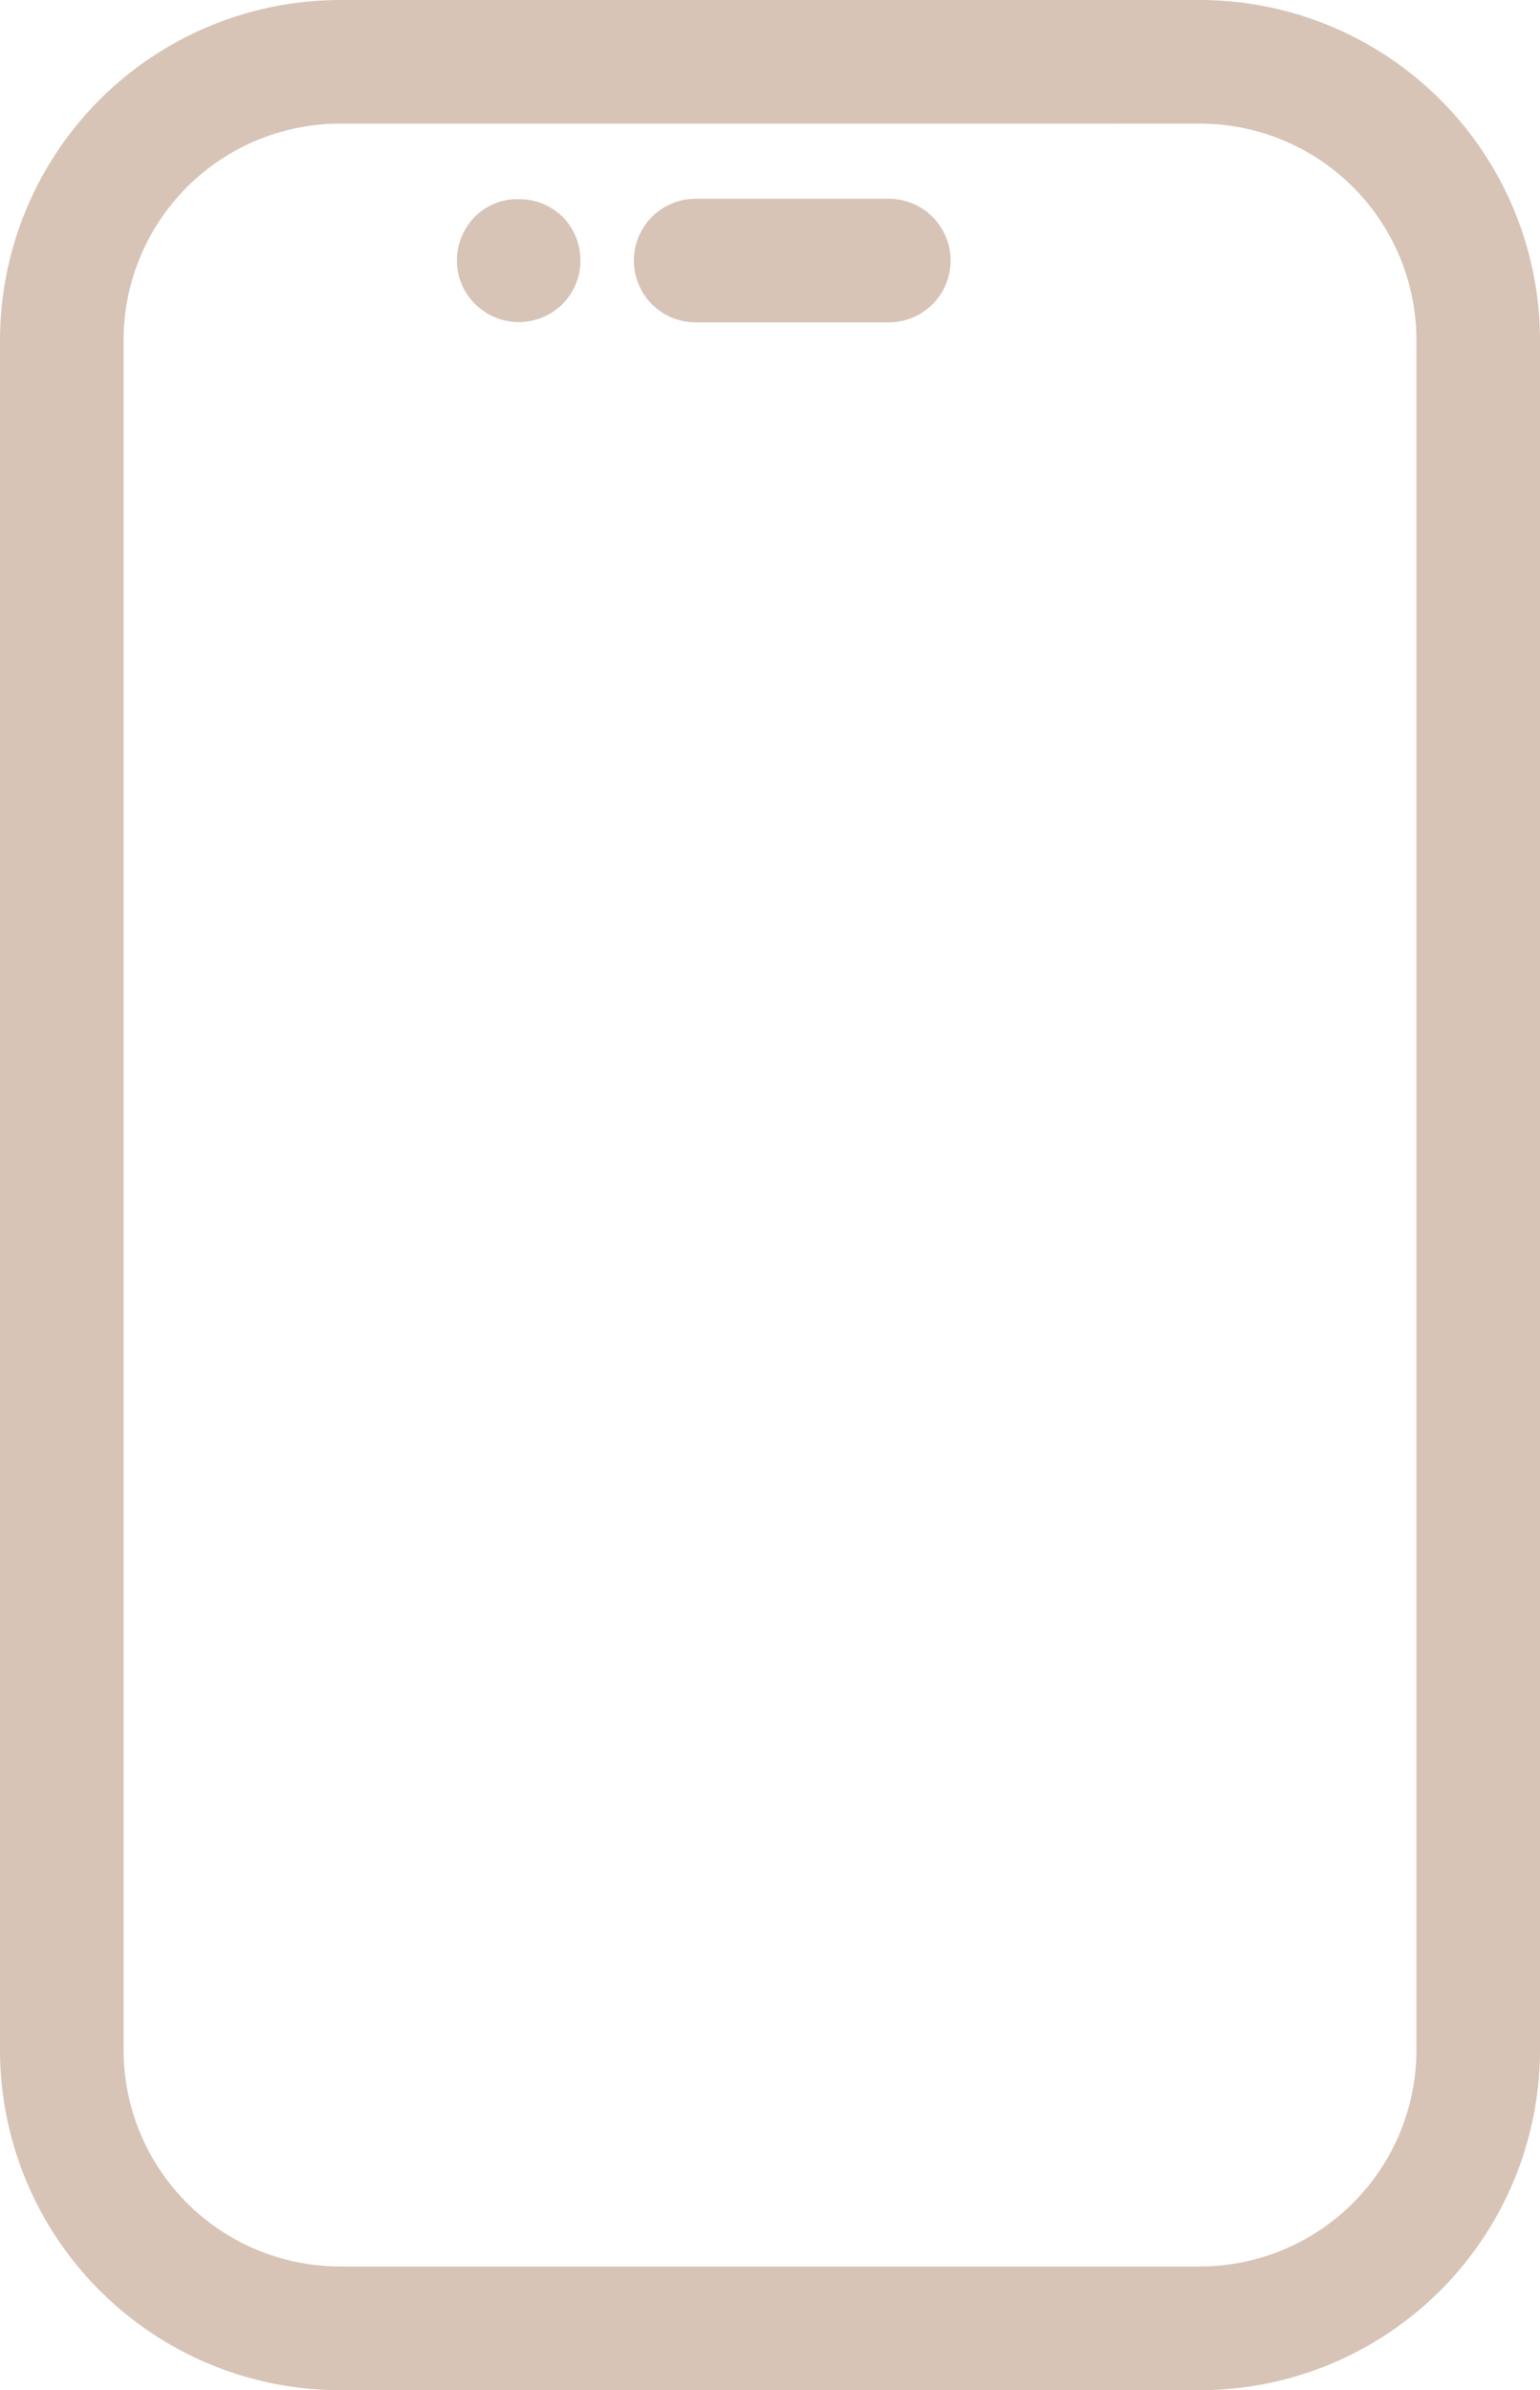
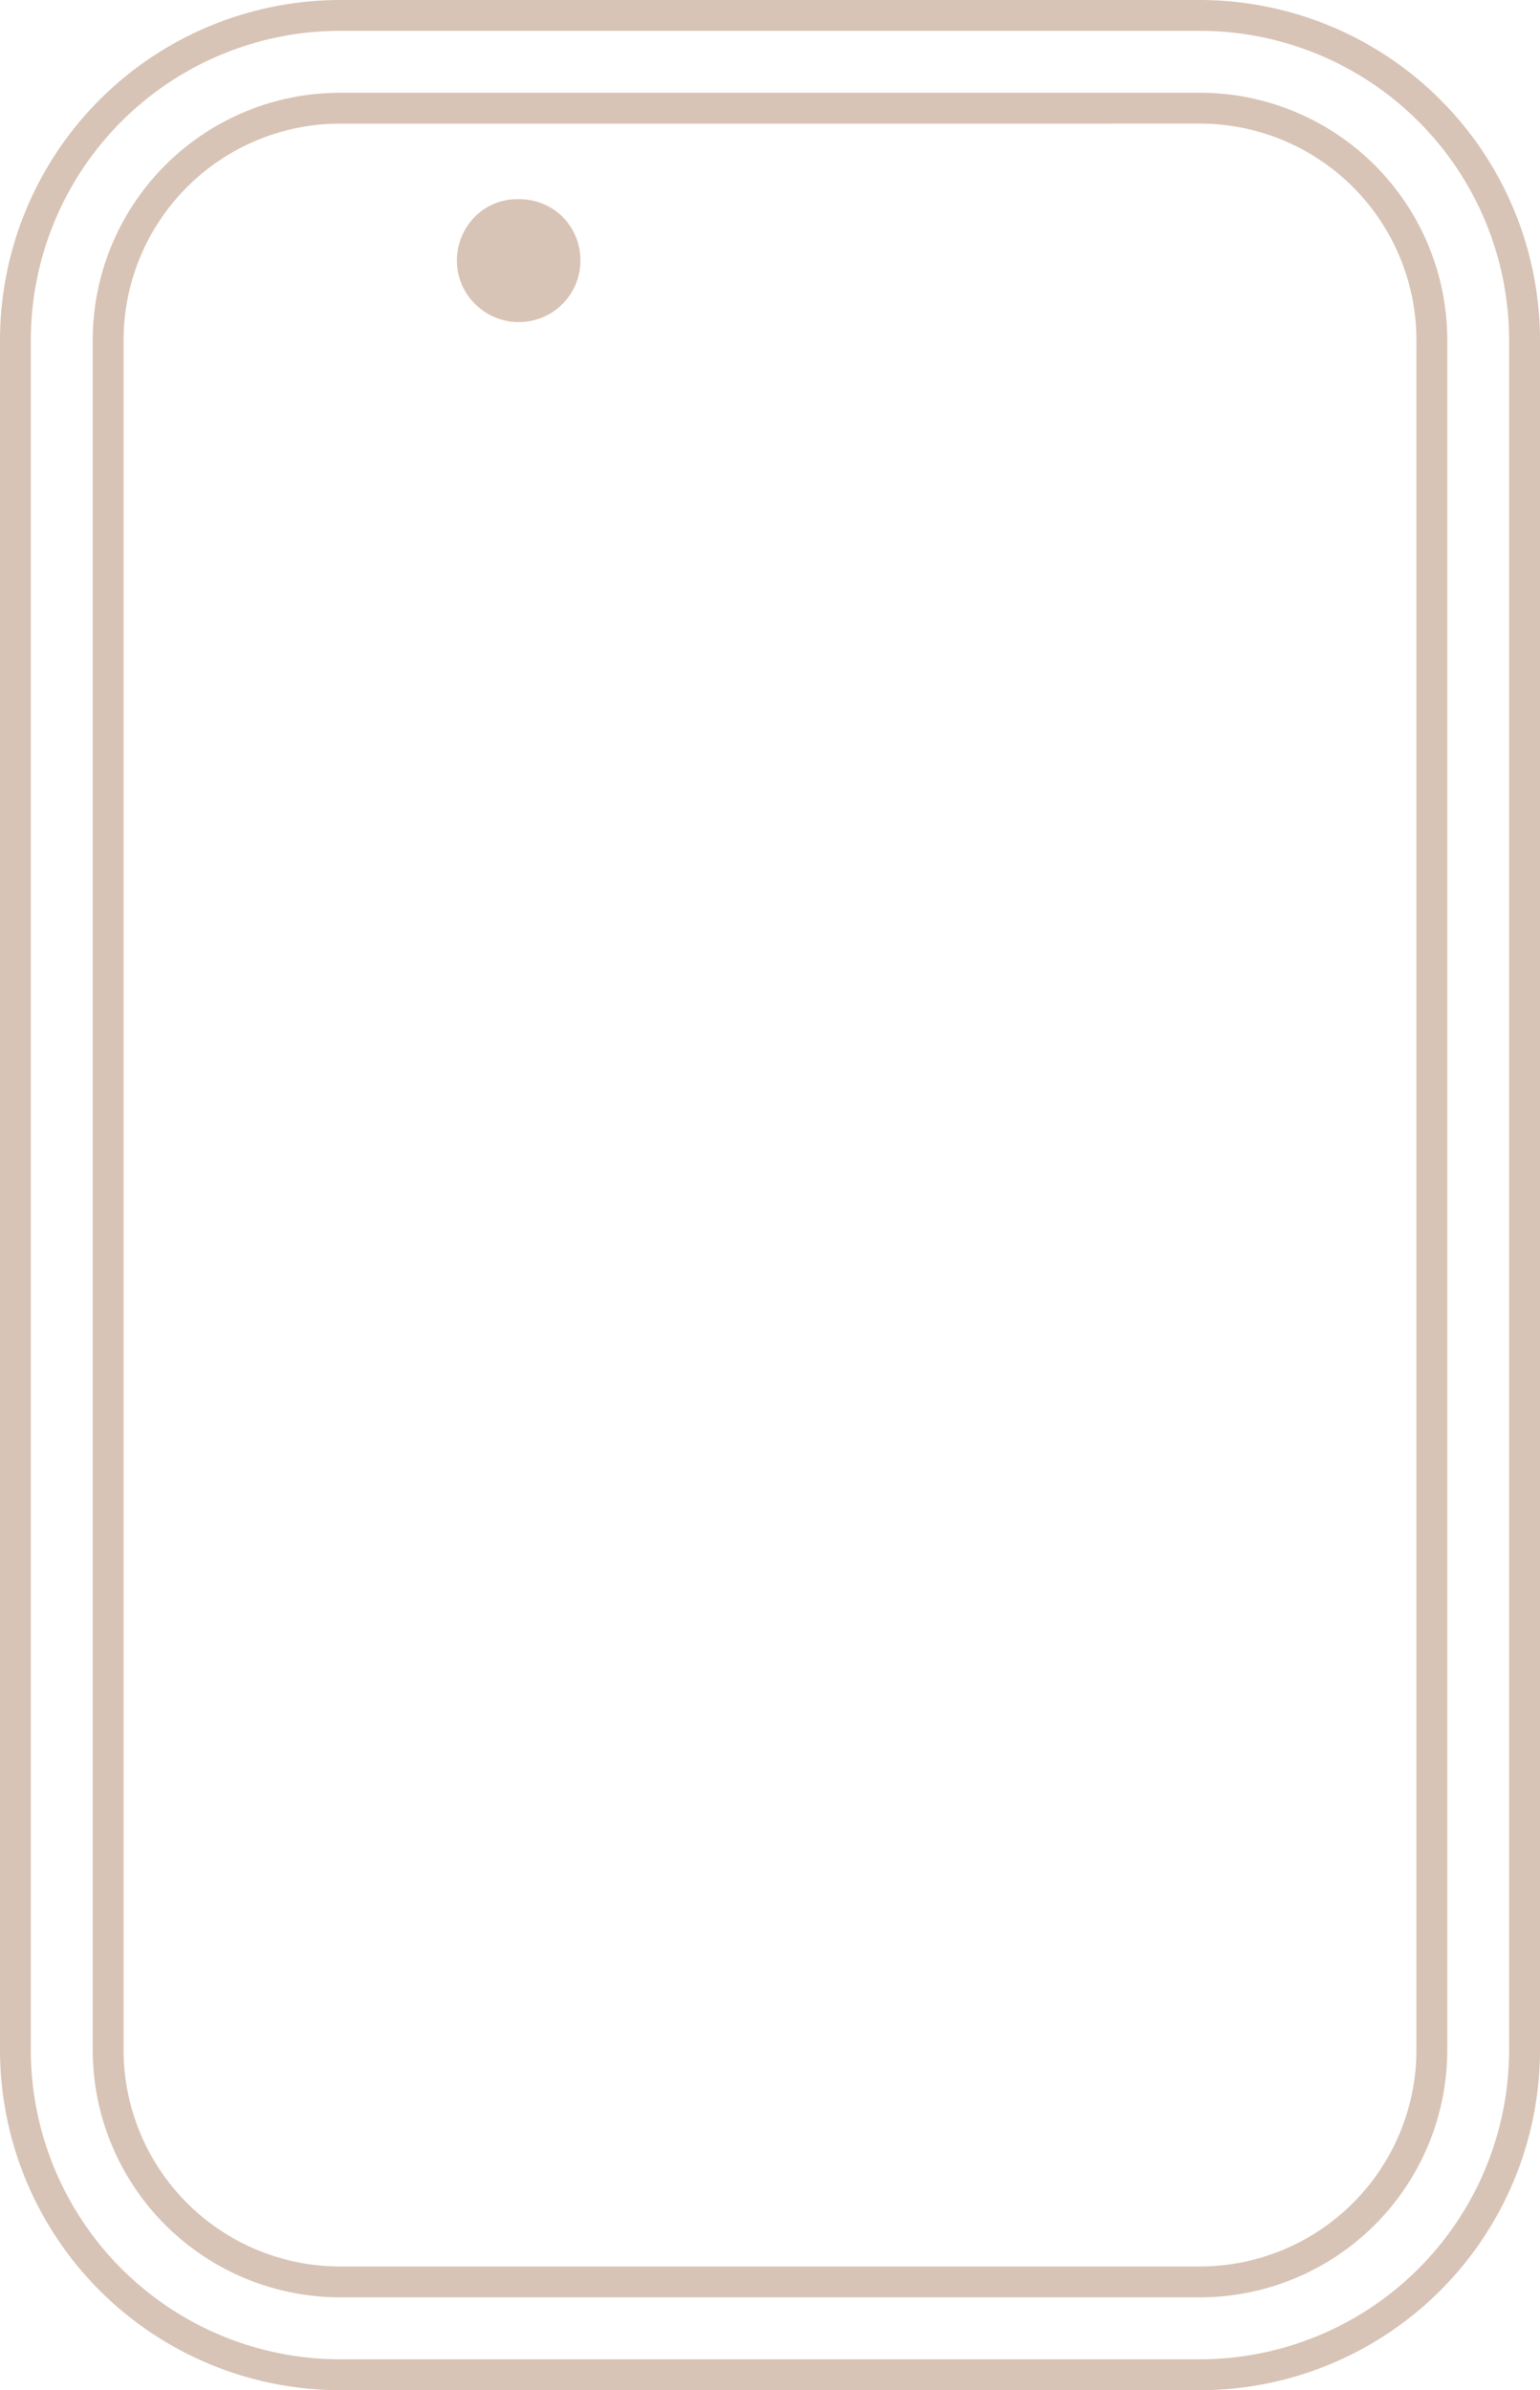
<svg xmlns="http://www.w3.org/2000/svg" id="Group_192" data-name="Group 192" width="59.949" height="93.025" viewBox="0 0 59.949 93.025">
  <defs>
    <clipPath id="clip-path">
      <rect id="Rectangle_218" data-name="Rectangle 218" width="59.949" height="93.025" fill="#d8c4b6" />
    </clipPath>
  </defs>
  <g id="Group_153" data-name="Group 153" clip-path="url(#clip-path)">
-     <path id="Path_177" data-name="Path 177" d="M46.616.5H13.131A12.646,12.646,0,0,0,.5,13.131V79.691A12.646,12.646,0,0,0,13.131,92.322H46.616A12.646,12.646,0,0,0,59.246,79.691V13.131A12.643,12.643,0,0,0,46.616.5m9.022,79.187a9.03,9.03,0,0,1-9.022,9.022H13.131a9.03,9.03,0,0,1-9.022-9.022V13.131a9.03,9.03,0,0,1,9.022-9.022H46.616a9.03,9.03,0,0,1,9.022,9.022Z" transform="translate(0.101 0.101)" fill="#d8c4b6" />
    <path id="Path_178" data-name="Path 178" d="M46.717,93.025H13.232A13.248,13.248,0,0,1,0,79.793V13.232A13.248,13.248,0,0,1,13.232,0H46.717A13.248,13.248,0,0,1,59.949,13.232V79.793A13.248,13.248,0,0,1,46.717,93.025M13.232,1.2A12.043,12.043,0,0,0,1.2,13.232V79.793A12.043,12.043,0,0,0,13.232,91.822H46.717A12.043,12.043,0,0,0,58.746,79.793V13.232A12.043,12.043,0,0,0,46.717,1.2ZM46.717,89.411H13.232a9.635,9.635,0,0,1-9.623-9.623V13.232a9.635,9.635,0,0,1,9.623-9.623H46.717a9.635,9.635,0,0,1,9.623,9.623V79.788a9.635,9.635,0,0,1-9.623,9.623M13.232,4.812a8.43,8.43,0,0,0-8.421,8.421V79.788a8.43,8.43,0,0,0,8.421,8.421H46.717a8.431,8.431,0,0,0,8.421-8.421V13.232a8.431,8.431,0,0,0-8.421-8.421Z" fill="#d8c4b6" />
-     <path id="Path_179" data-name="Path 179" d="M15.816,7.447a1.826,1.826,0,0,0-.53,1.274,1.775,1.775,0,0,0,.53,1.273,1.8,1.8,0,1,0,2.547-2.547A1.869,1.869,0,0,0,15.816,7.447Z" transform="translate(3.102 1.41)" fill="#d8c4b6" />
+     <path id="Path_179" data-name="Path 179" d="M15.816,7.447a1.826,1.826,0,0,0-.53,1.274,1.775,1.775,0,0,0,.53,1.273,1.8,1.8,0,1,0,2.547-2.547A1.869,1.869,0,0,0,15.816,7.447" transform="translate(3.102 1.41)" fill="#d8c4b6" />
    <path id="Path_180" data-name="Path 180" d="M17.192,11.229a2.422,2.422,0,0,1-1.7-.707,2.358,2.358,0,0,1-.707-1.7,2.417,2.417,0,0,1,.707-1.7,2.31,2.31,0,0,1,1.719-.677,2.378,2.378,0,0,1,1.683.681,2.4,2.4,0,0,1,.7,1.695,2.392,2.392,0,0,1-2.406,2.406M17.2,7.65a1.2,1.2,0,0,0-.854.325,1.223,1.223,0,0,0-.355.848,1.176,1.176,0,0,0,.345.838,1.25,1.25,0,0,0,1.712.018,1.226,1.226,0,0,0,.349-.856,1.212,1.212,0,0,0-.352-.846,1.167,1.167,0,0,0-.837-.327Z" transform="translate(3.001 1.308)" fill="#d8c4b6" />
-     <path id="Path_181" data-name="Path 181" d="M30.335,6.93H22.816a1.8,1.8,0,0,0,0,3.609h7.518a1.8,1.8,0,1,0,0-3.609" transform="translate(4.264 1.406)" fill="#d8c4b6" />
-     <path id="Path_182" data-name="Path 182" d="M30.436,11.242H22.918a2.406,2.406,0,0,1,0-4.812h7.518a2.406,2.406,0,0,1,0,4.812M22.918,7.633a1.2,1.2,0,0,0,0,2.406h7.518a1.2,1.2,0,0,0,0-2.406Z" transform="translate(4.163 1.305)" fill="#d8c4b6" />
  </g>
</svg>